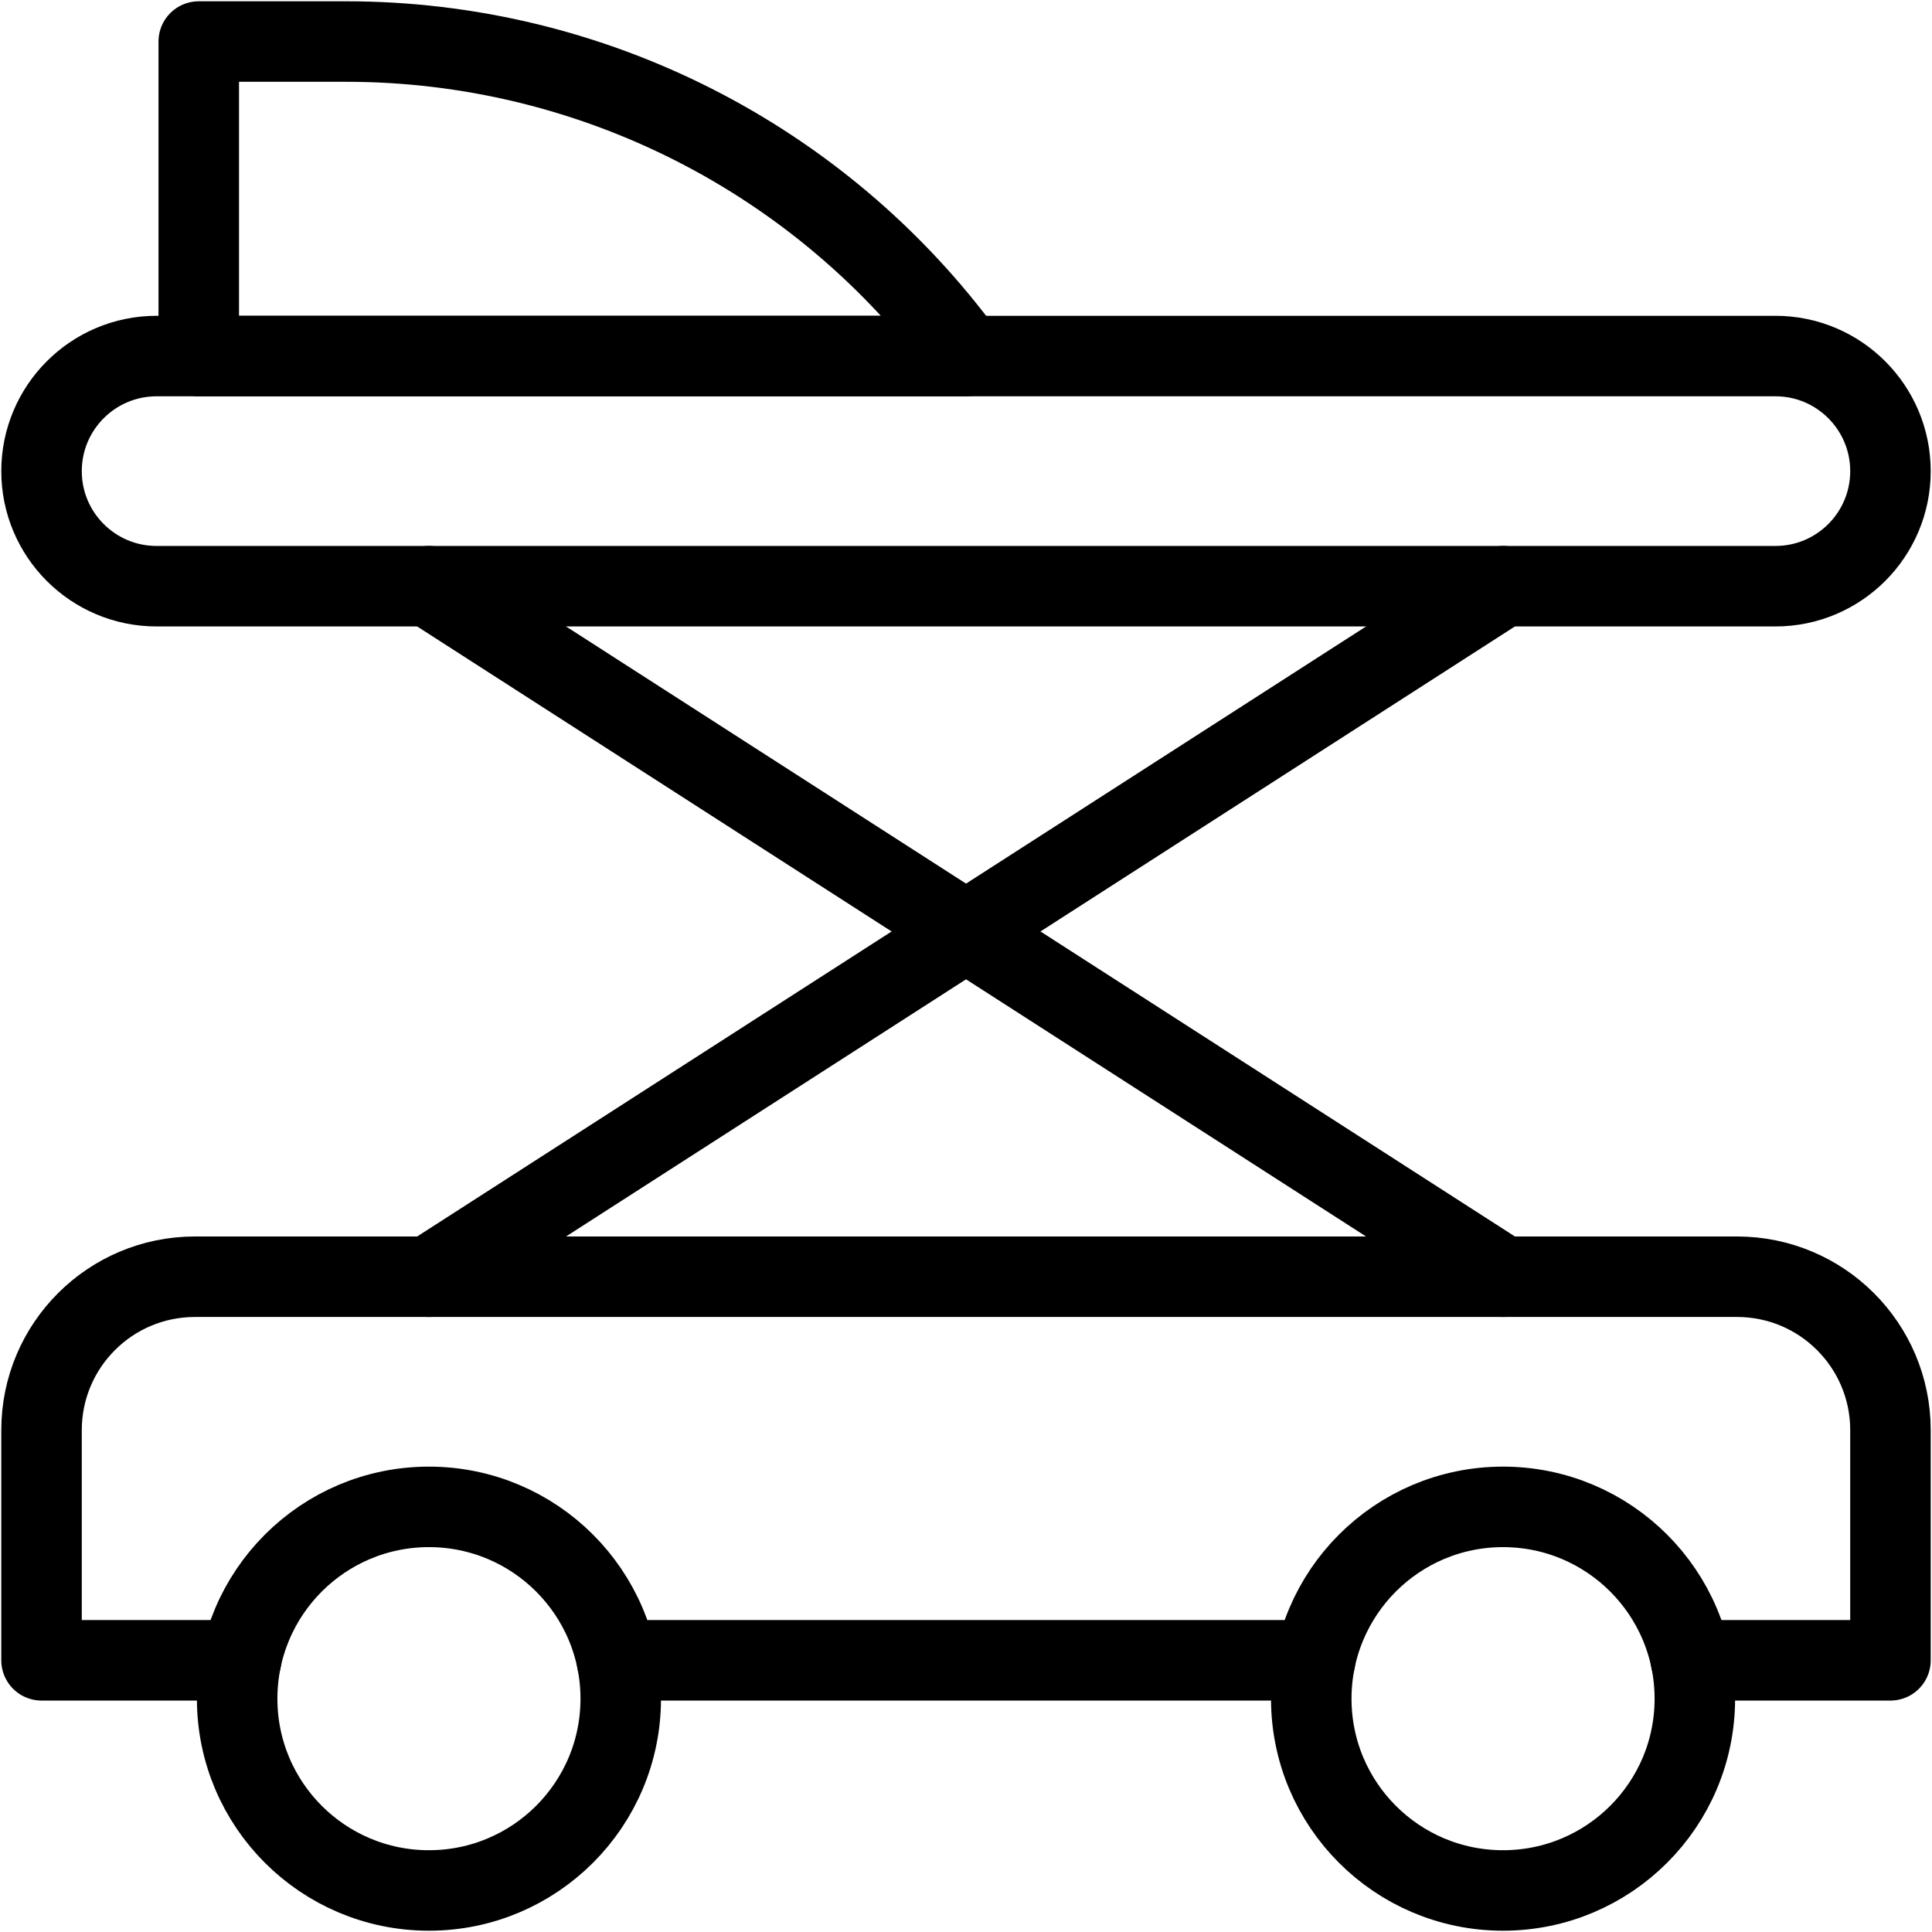
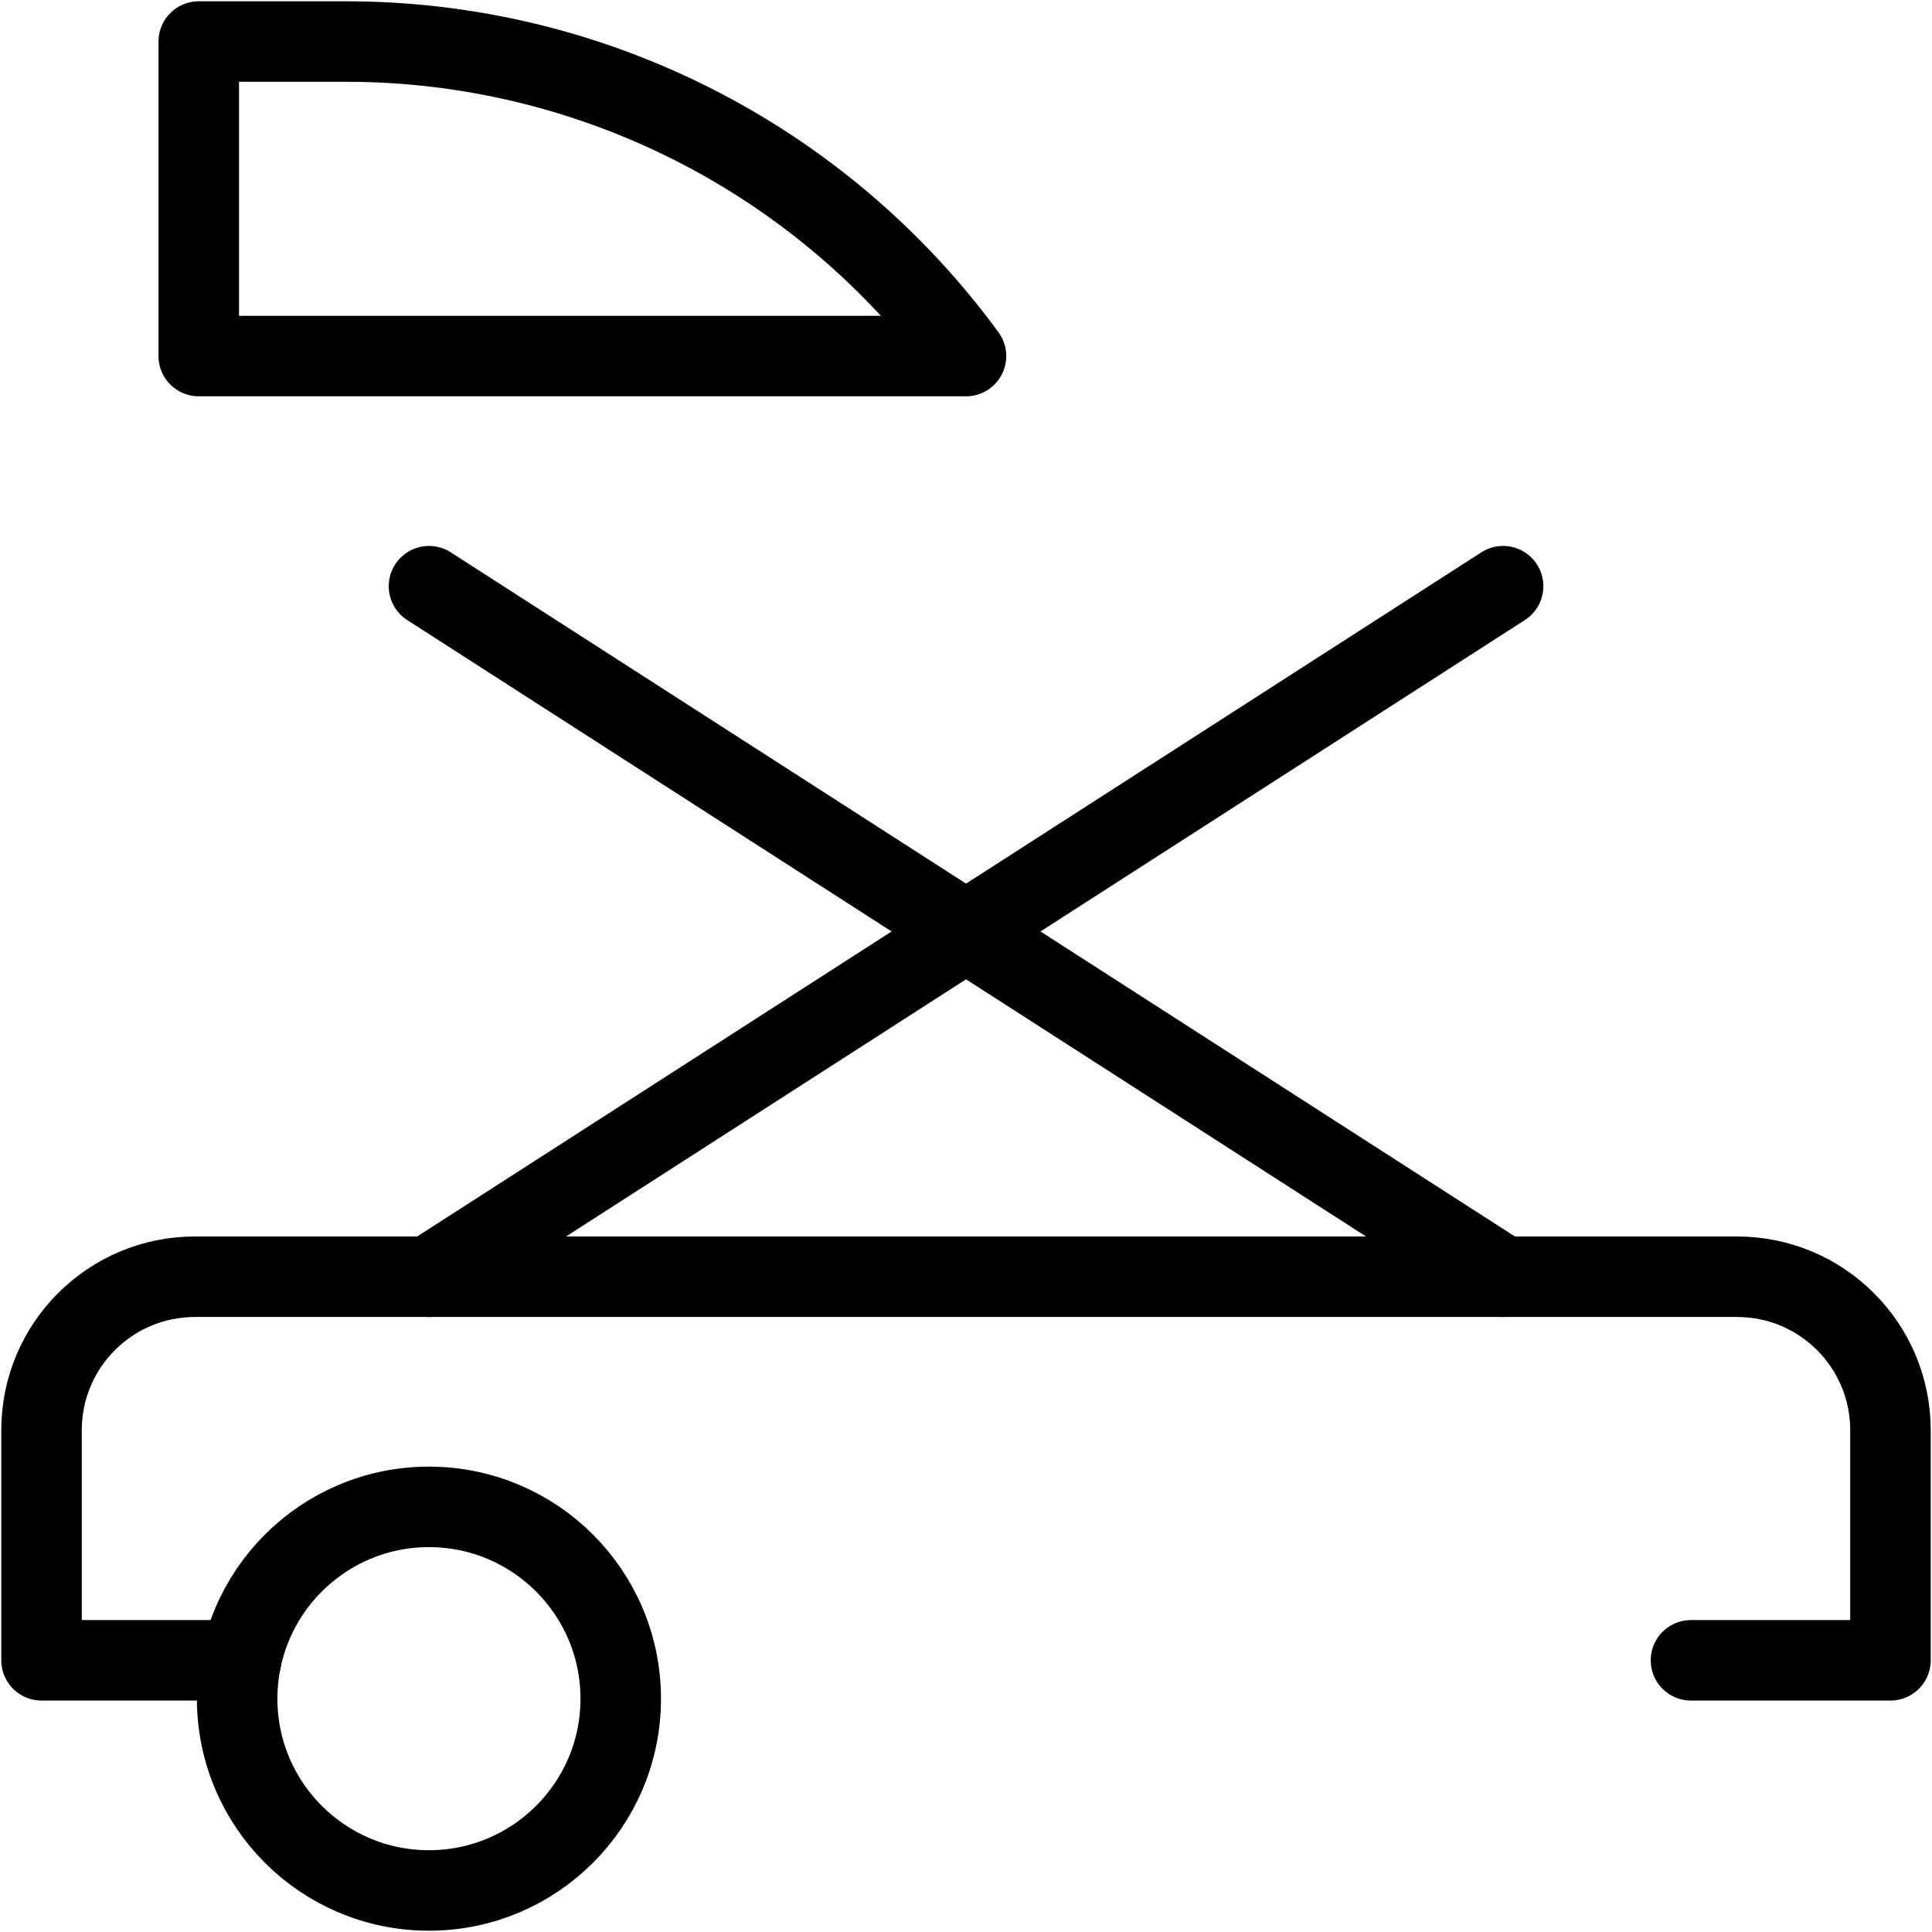
<svg xmlns="http://www.w3.org/2000/svg" width="24" height="24" viewBox="0 0 24 24" fill="none">
  <g clip-path="url(#clip0_60_4658)">
    <path d="M2.469 0.516H4.299C7.342 0.516 10.203 1.967 12 4.423H2.469V0.516Z" stroke="black" stroke-miterlimit="10" stroke-linecap="round" stroke-linejoin="round" />
-     <path d="M1.945 4.423H22.055C22.844 4.423 23.484 5.063 23.484 5.853C23.484 6.642 22.844 7.282 22.055 7.282H1.945C1.156 7.282 0.516 6.642 0.516 5.853C0.516 5.063 1.156 4.423 1.945 4.423Z" stroke="black" stroke-miterlimit="10" stroke-linecap="round" stroke-linejoin="round" />
    <path d="M5.329 7.282L18.672 15.86" stroke="black" stroke-miterlimit="10" stroke-linecap="round" />
    <path d="M18.672 7.282L5.329 15.86" stroke="black" stroke-miterlimit="10" stroke-linecap="round" />
-     <path d="M7.663 20.625H16.337" stroke="black" stroke-miterlimit="10" stroke-linecap="round" />
    <path d="M2.994 20.625H0.516V17.766C0.516 16.713 1.369 15.86 2.422 15.86H21.578C22.631 15.86 23.484 16.713 23.484 17.766V20.625H21.006" stroke="black" stroke-miterlimit="10" stroke-linecap="round" stroke-linejoin="round" />
    <path d="M5.328 23.484C6.644 23.484 7.711 22.418 7.711 21.102C7.711 19.786 6.644 18.719 5.328 18.719C4.013 18.719 2.946 19.786 2.946 21.102C2.946 22.418 4.013 23.484 5.328 23.484Z" stroke="black" stroke-miterlimit="10" stroke-linecap="round" stroke-linejoin="round" />
-     <path d="M18.671 23.484C19.987 23.484 21.054 22.418 21.054 21.102C21.054 19.786 19.987 18.719 18.671 18.719C17.355 18.719 16.289 19.786 16.289 21.102C16.289 22.418 17.355 23.484 18.671 23.484Z" stroke="black" stroke-miterlimit="10" stroke-linecap="round" stroke-linejoin="round" />
  </g>
  <defs>
    <clipPath id="clip0_60_4658">
      <rect width="24" height="24" fill="white" />
    </clipPath>
  </defs>
</svg>